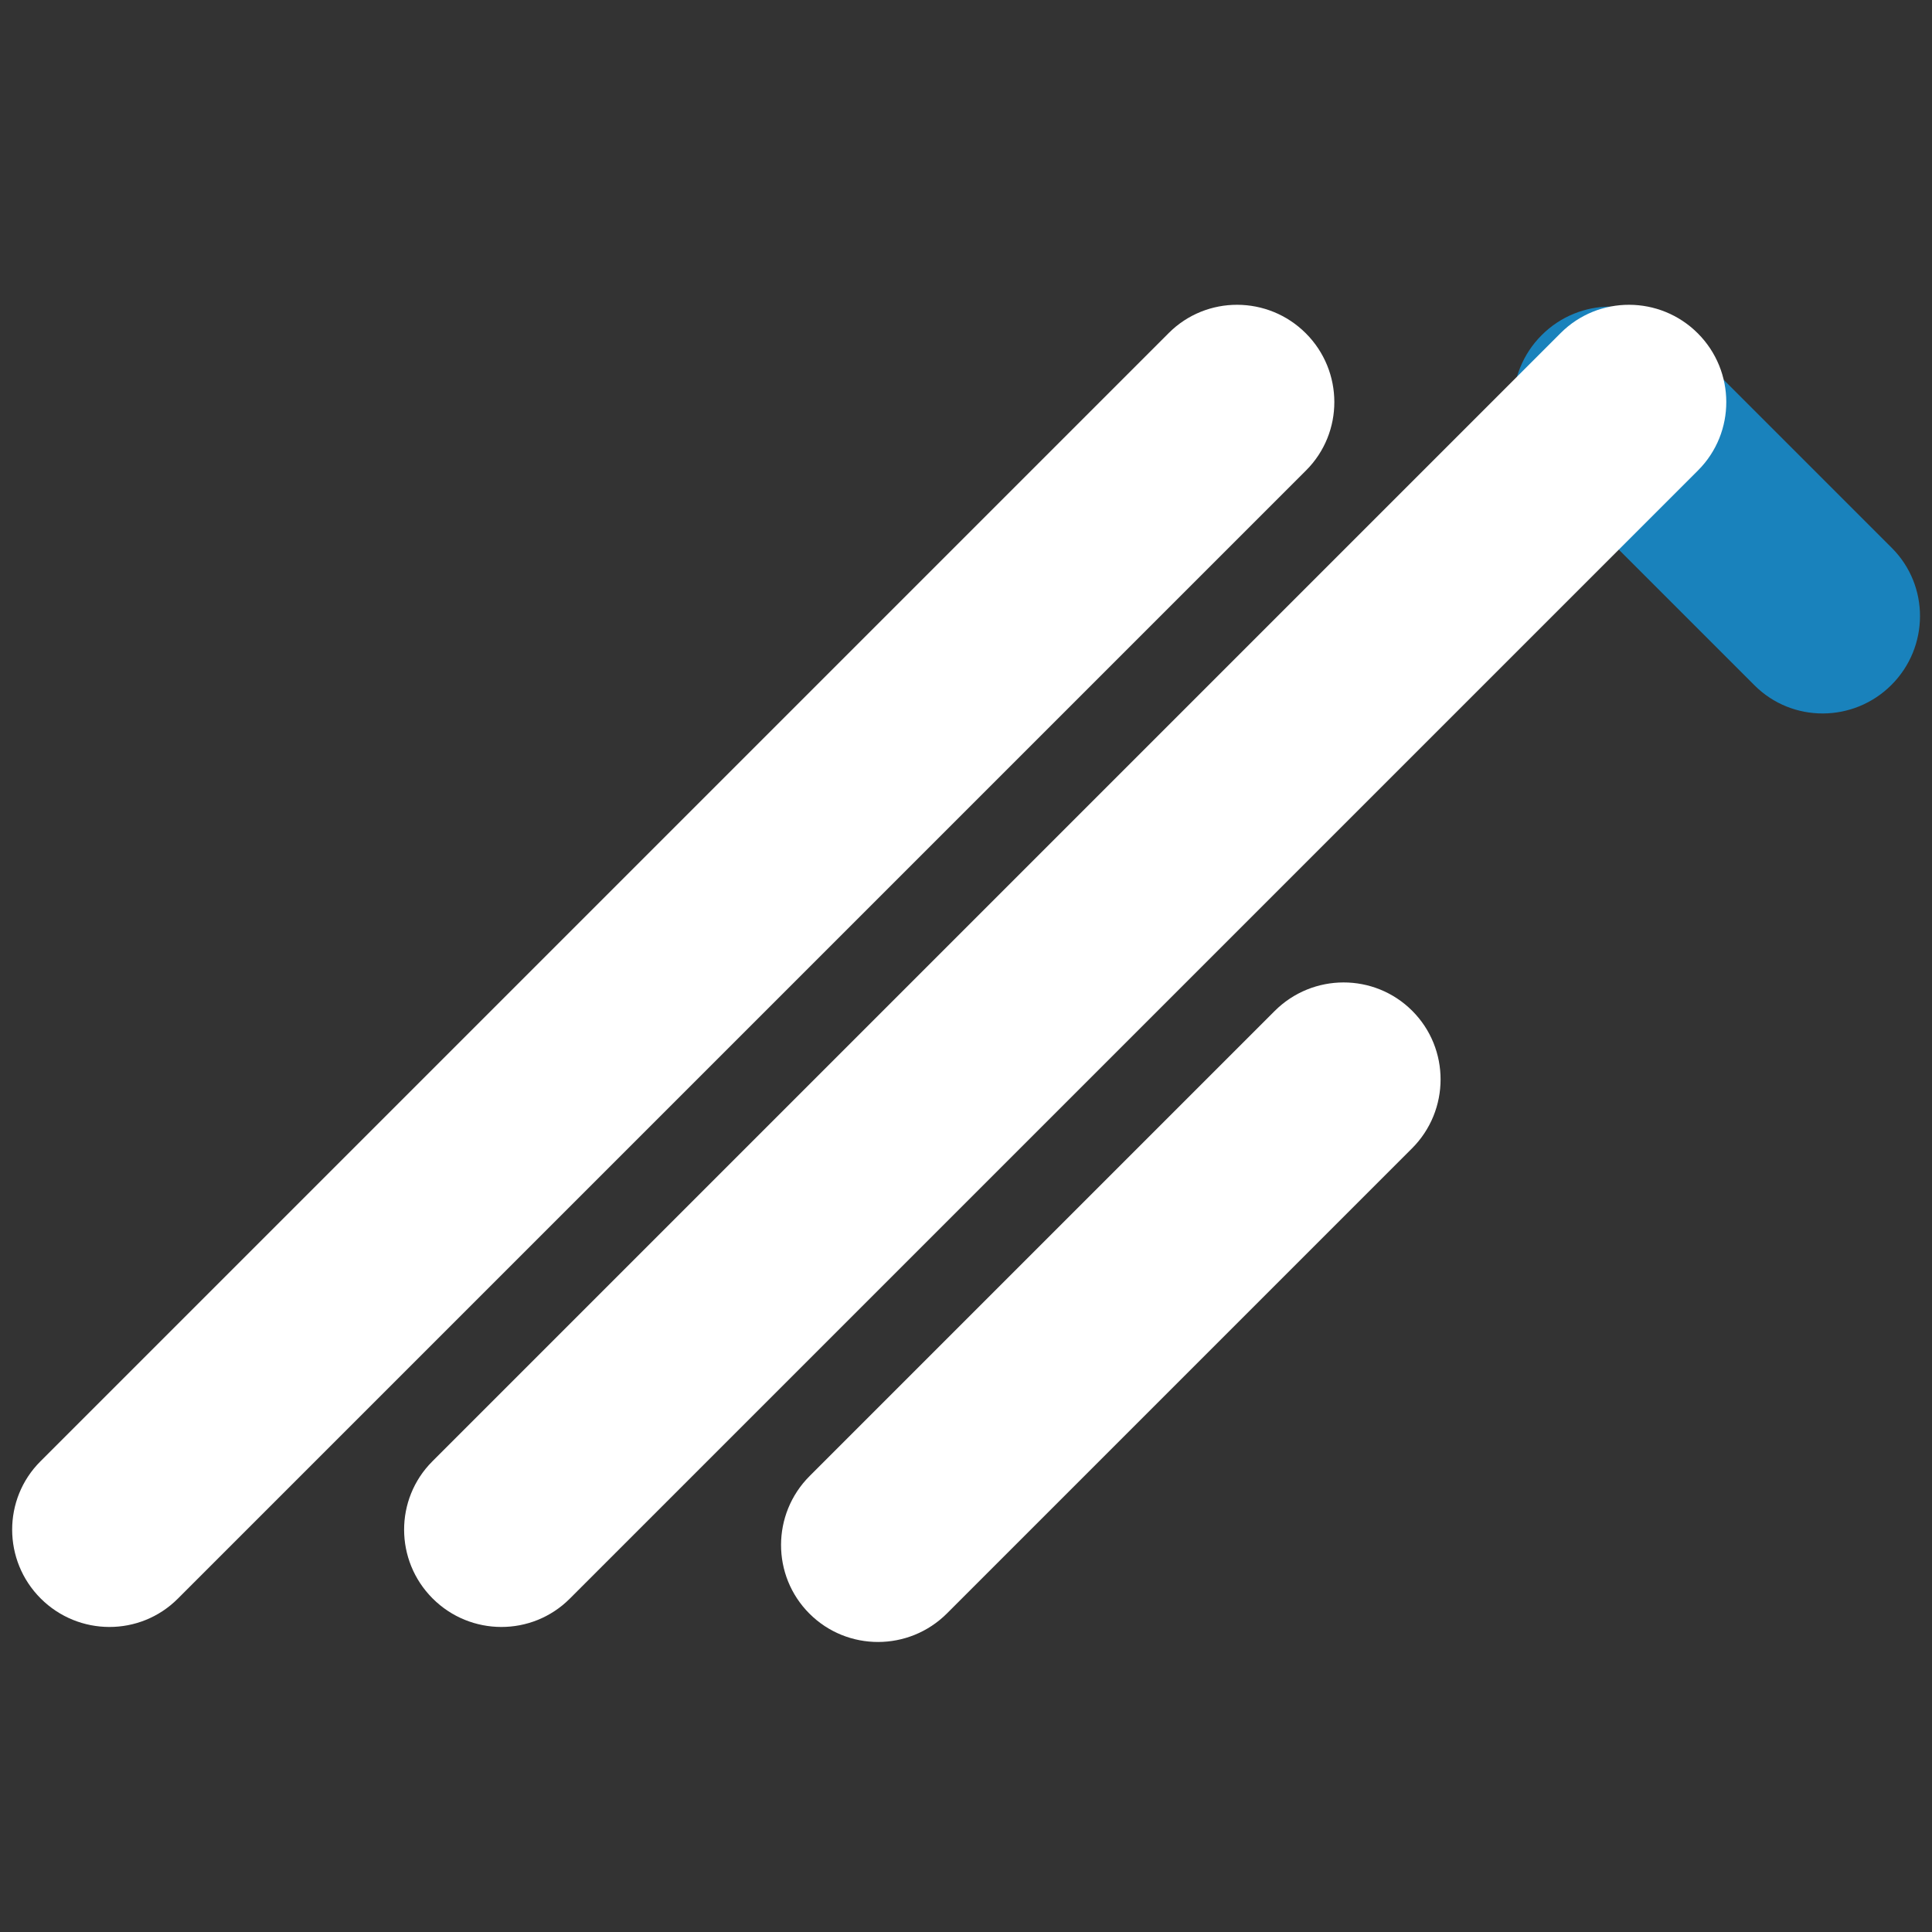
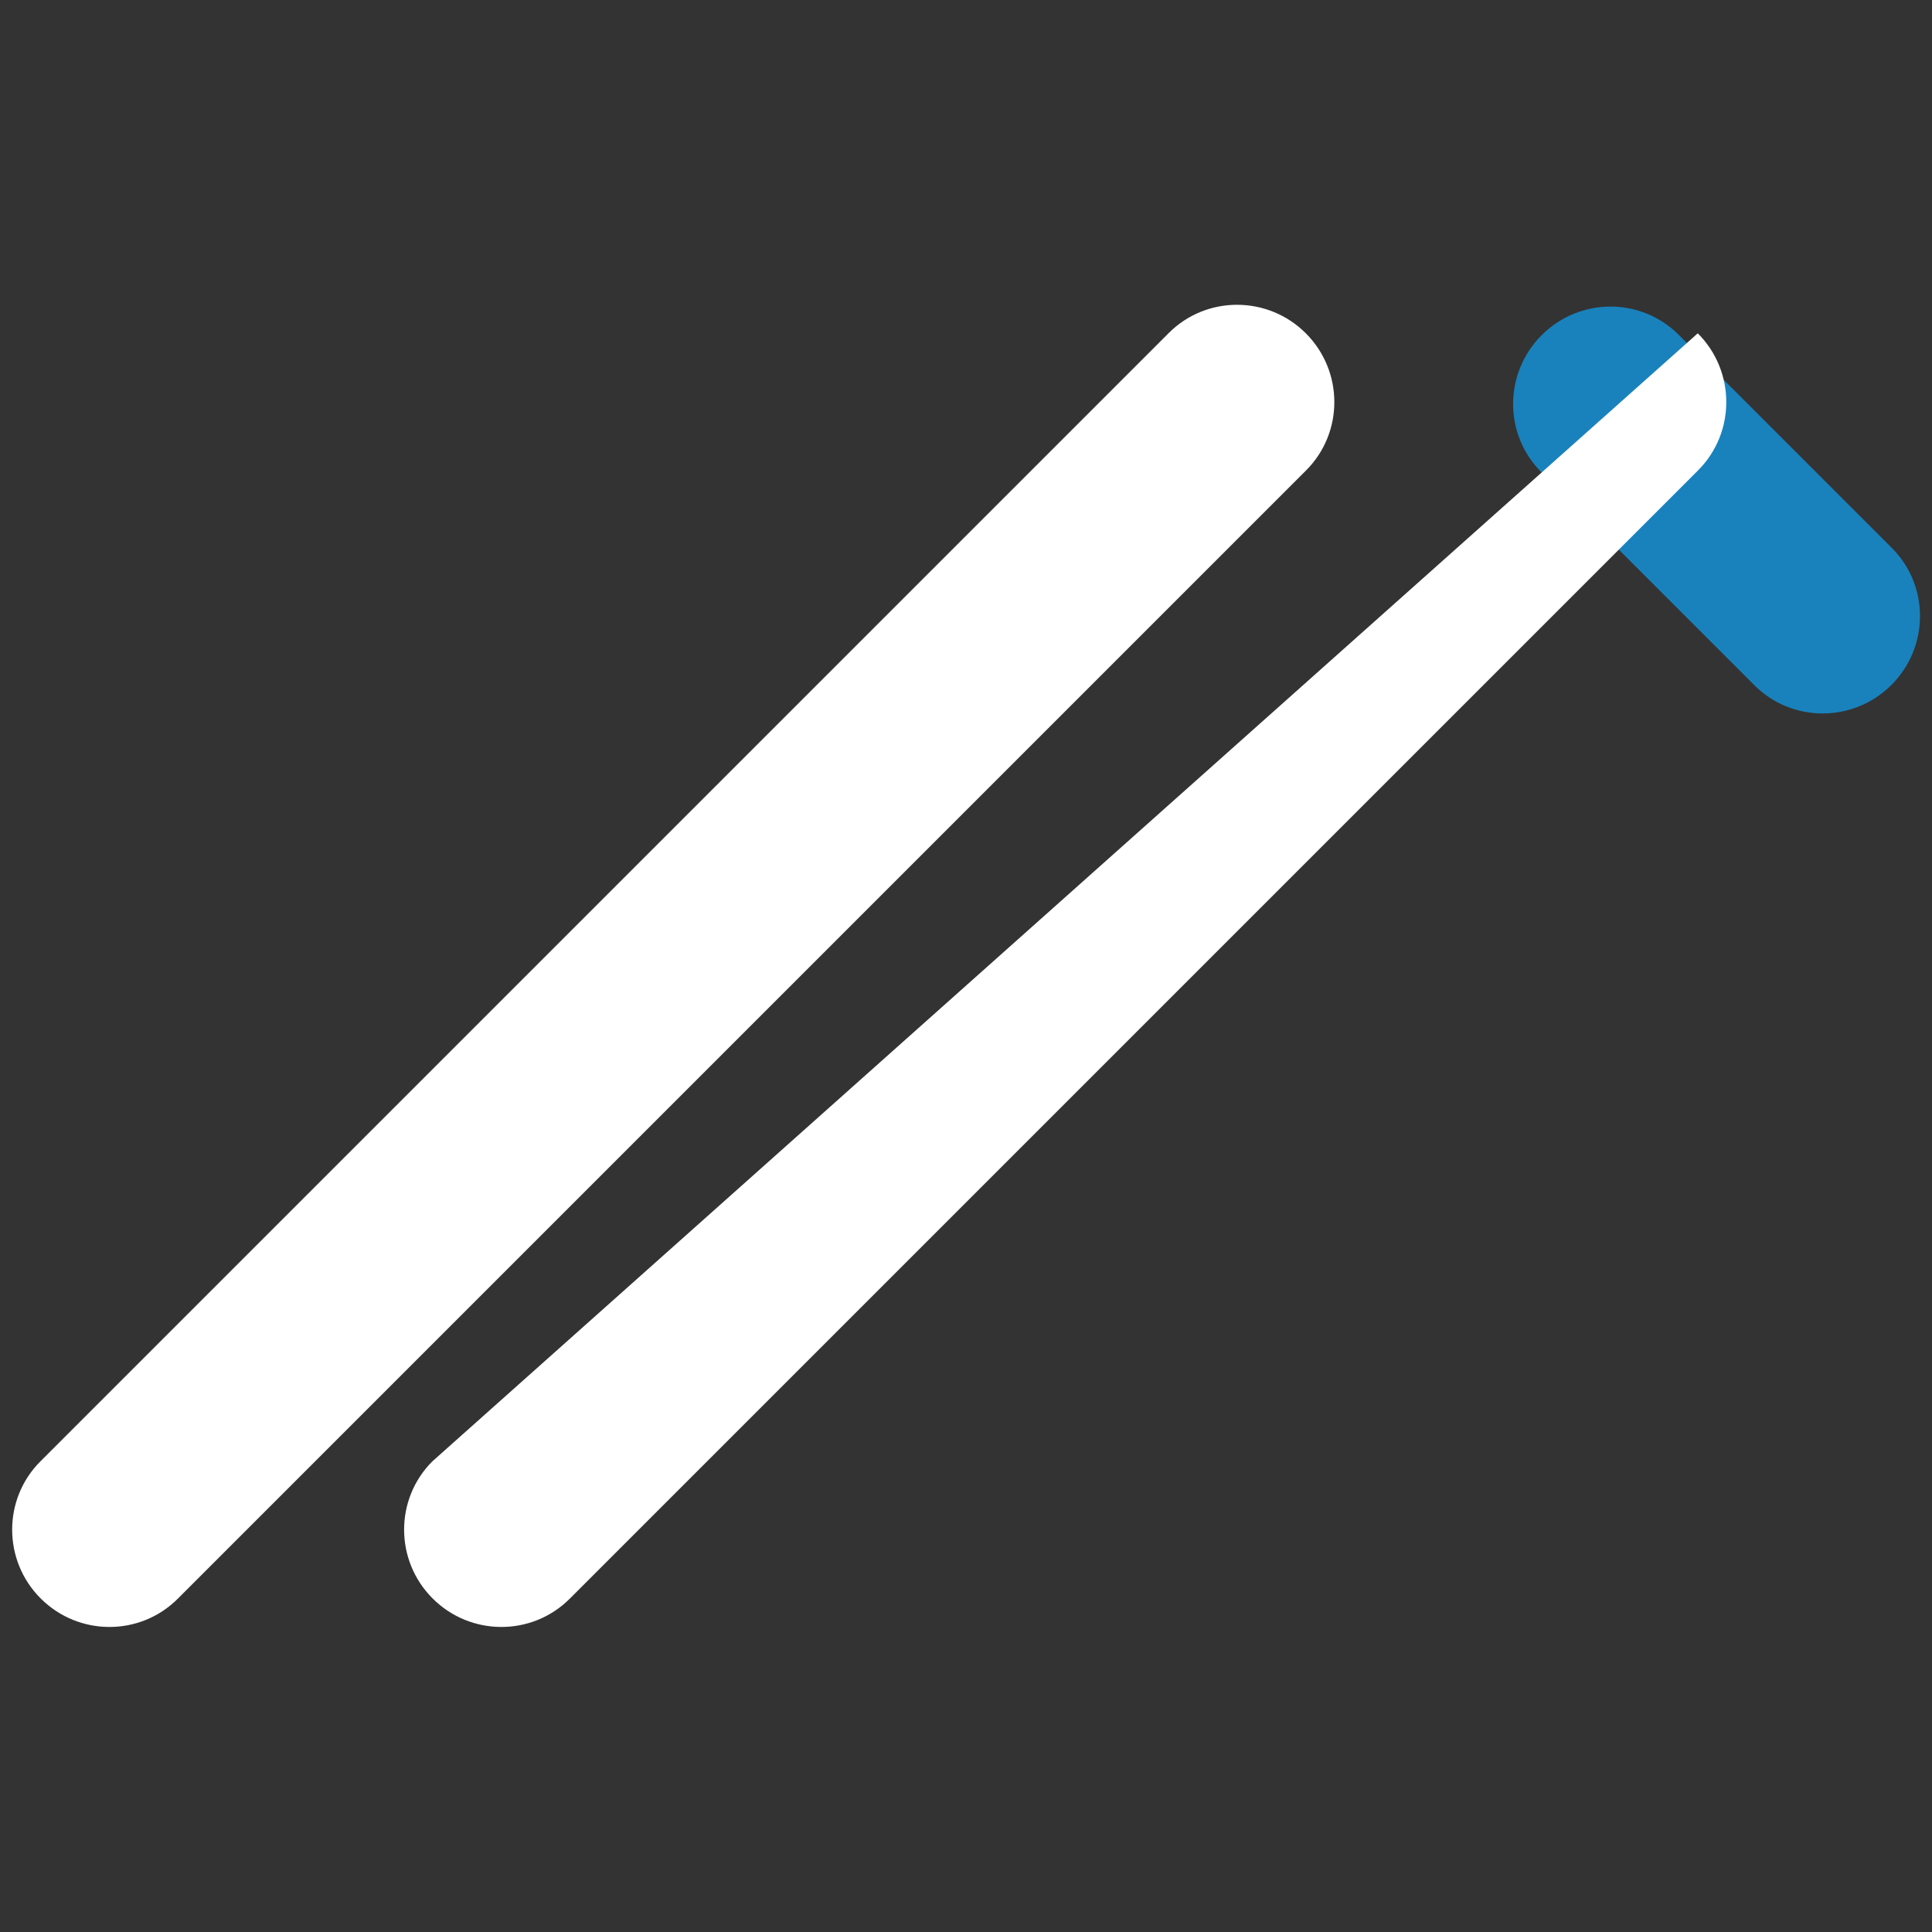
<svg xmlns="http://www.w3.org/2000/svg" width="100%" height="100%" viewBox="0 0 27 27" version="1.1" xml:space="preserve" style="fill-rule:evenodd;clip-rule:evenodd;stroke-linejoin:round;stroke-miterlimit:2;">
  <rect x="0" y="0" width="27" height="27" fill="#333333" stroke="none" />
  <g transform="matrix(1.284,0,0,1.284,-29.542,-30.437)">
    <g transform="matrix(0.115,0.115,-0.081,0.081,18.308,-6.748)">
-       <path d="M274,141.257C274,136.148 271.087,132 267.5,132C263.913,132 261,136.148 261,141.257L261,203.743C261,208.852 263.913,213 267.5,213C271.087,213 274,208.852 274,203.743L274,141.257Z" style="fill:white;" />
-     </g>
+       </g>
    <g transform="matrix(-0.115,0.115,0.047,0.047,64.346,-9.614)">
      <path d="M274,147.806C274,139.082 271.087,132 267.5,132C263.913,132 261,139.082 261,147.806L261,197.194C261,205.918 263.913,213 267.5,213C271.087,213 274,205.918 274,197.194L274,147.806Z" style="fill:rgb(25,130,188);" />
    </g>
    <g transform="matrix(0.115,0.115,-0.17,0.17,33.164,-25.87)">
-       <path d="M274,136.378C274,133.962 271.087,132 267.5,132C263.913,132 261,133.962 261,136.378L261,208.622C261,211.038 263.913,213 267.5,213C271.087,213 274,211.038 274,208.622L274,136.378Z" style="fill:white;" />
+       <path d="M274,136.378C274,133.962 271.087,132 267.5,132L261,208.622C261,211.038 263.913,213 267.5,213C271.087,213 274,211.038 274,208.622L274,136.378Z" style="fill:white;" />
    </g>
    <g transform="matrix(0.115,0.115,-0.17,0.17,28.898,-25.87)">
      <path d="M274,136.378C274,133.962 271.087,132 267.5,132C263.913,132 261,133.962 261,136.378L261,208.622C261,211.038 263.913,213 267.5,213C271.087,213 274,211.038 274,208.622L274,136.378Z" style="fill:white;" />
    </g>
  </g>
</svg>